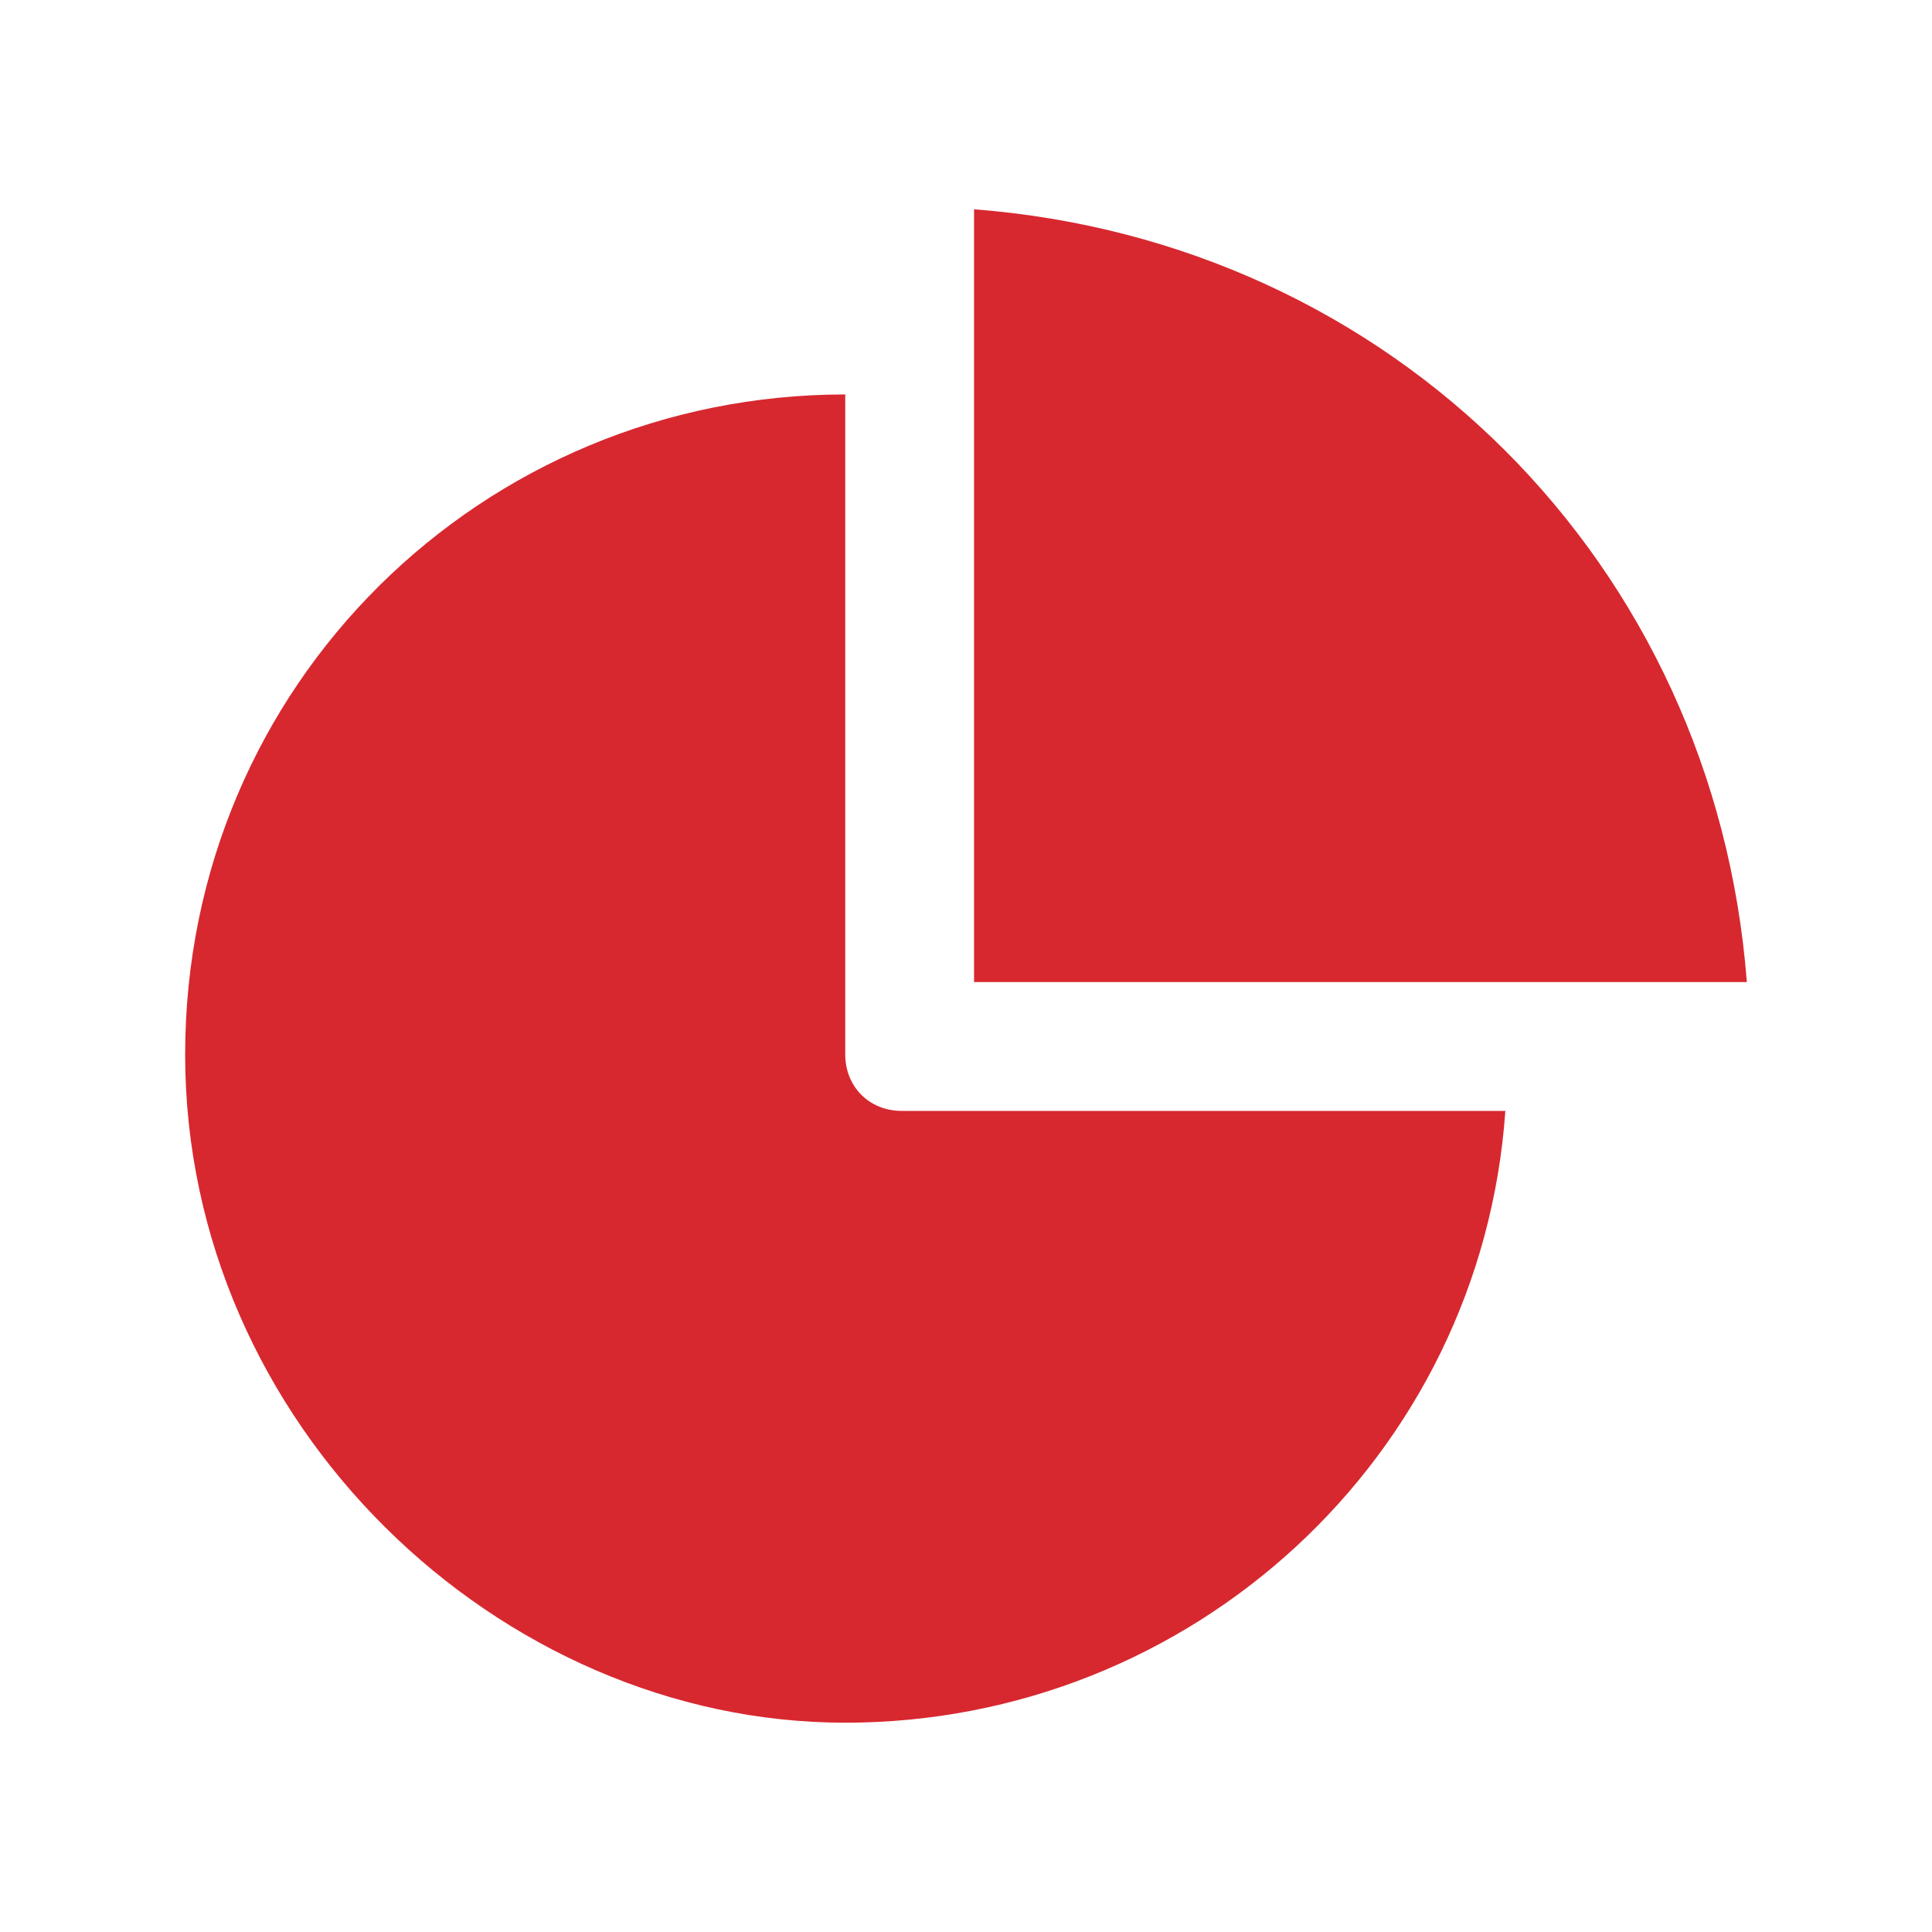
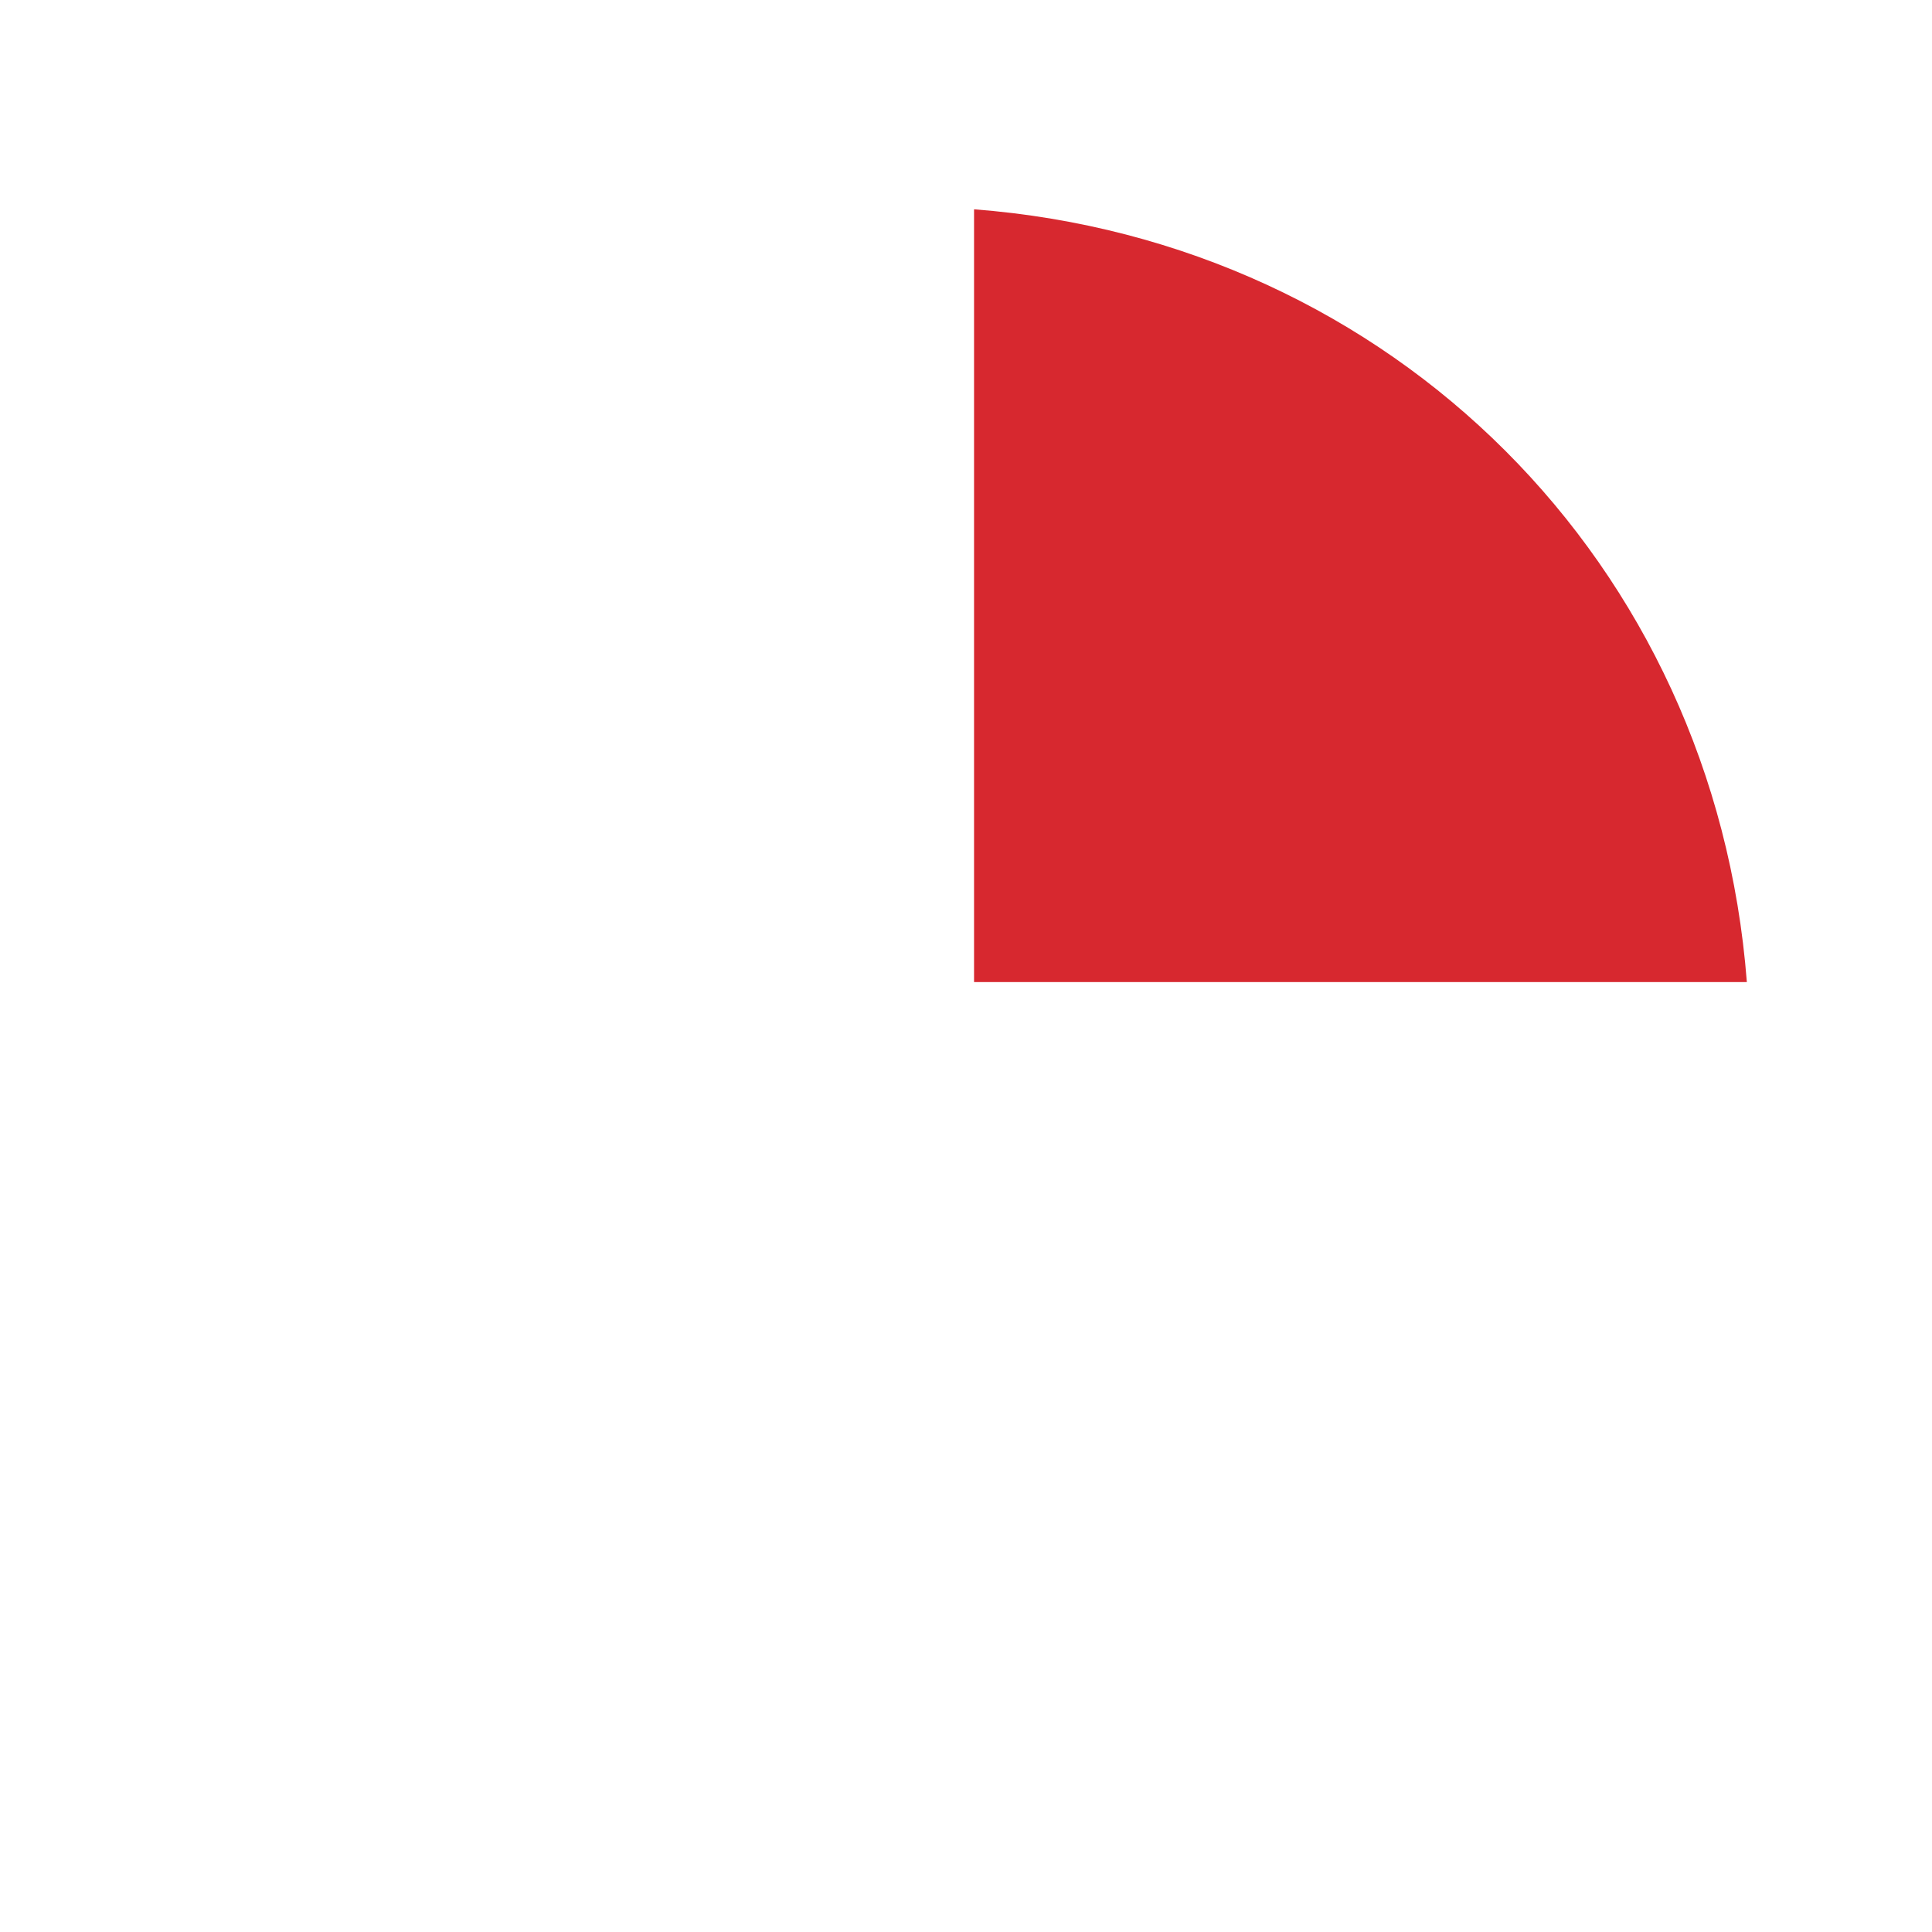
<svg xmlns="http://www.w3.org/2000/svg" id="Layer_1" version="1.1" viewBox="0 0 24 24">
  <defs>
    <style>
      .st0 {
        fill: #d7282f;
        fill-rule: evenodd;
      }
    </style>
  </defs>
  <path class="st0" d="M18.7,5.6c-1.7-1.7-4-2.8-6.6-3v9.6h9.6c-.2-2.6-1.3-4.9-3-6.6h0Z" />
-   <path class="st0" d="M18.7,13.8c-.3,4.3-3.9,7.6-8.2,7.6S2.3,17.7,2.3,13.1,6,4.9,10.5,4.9v8.2c0,.4.3.7.7.7h7.6Z" />
</svg>